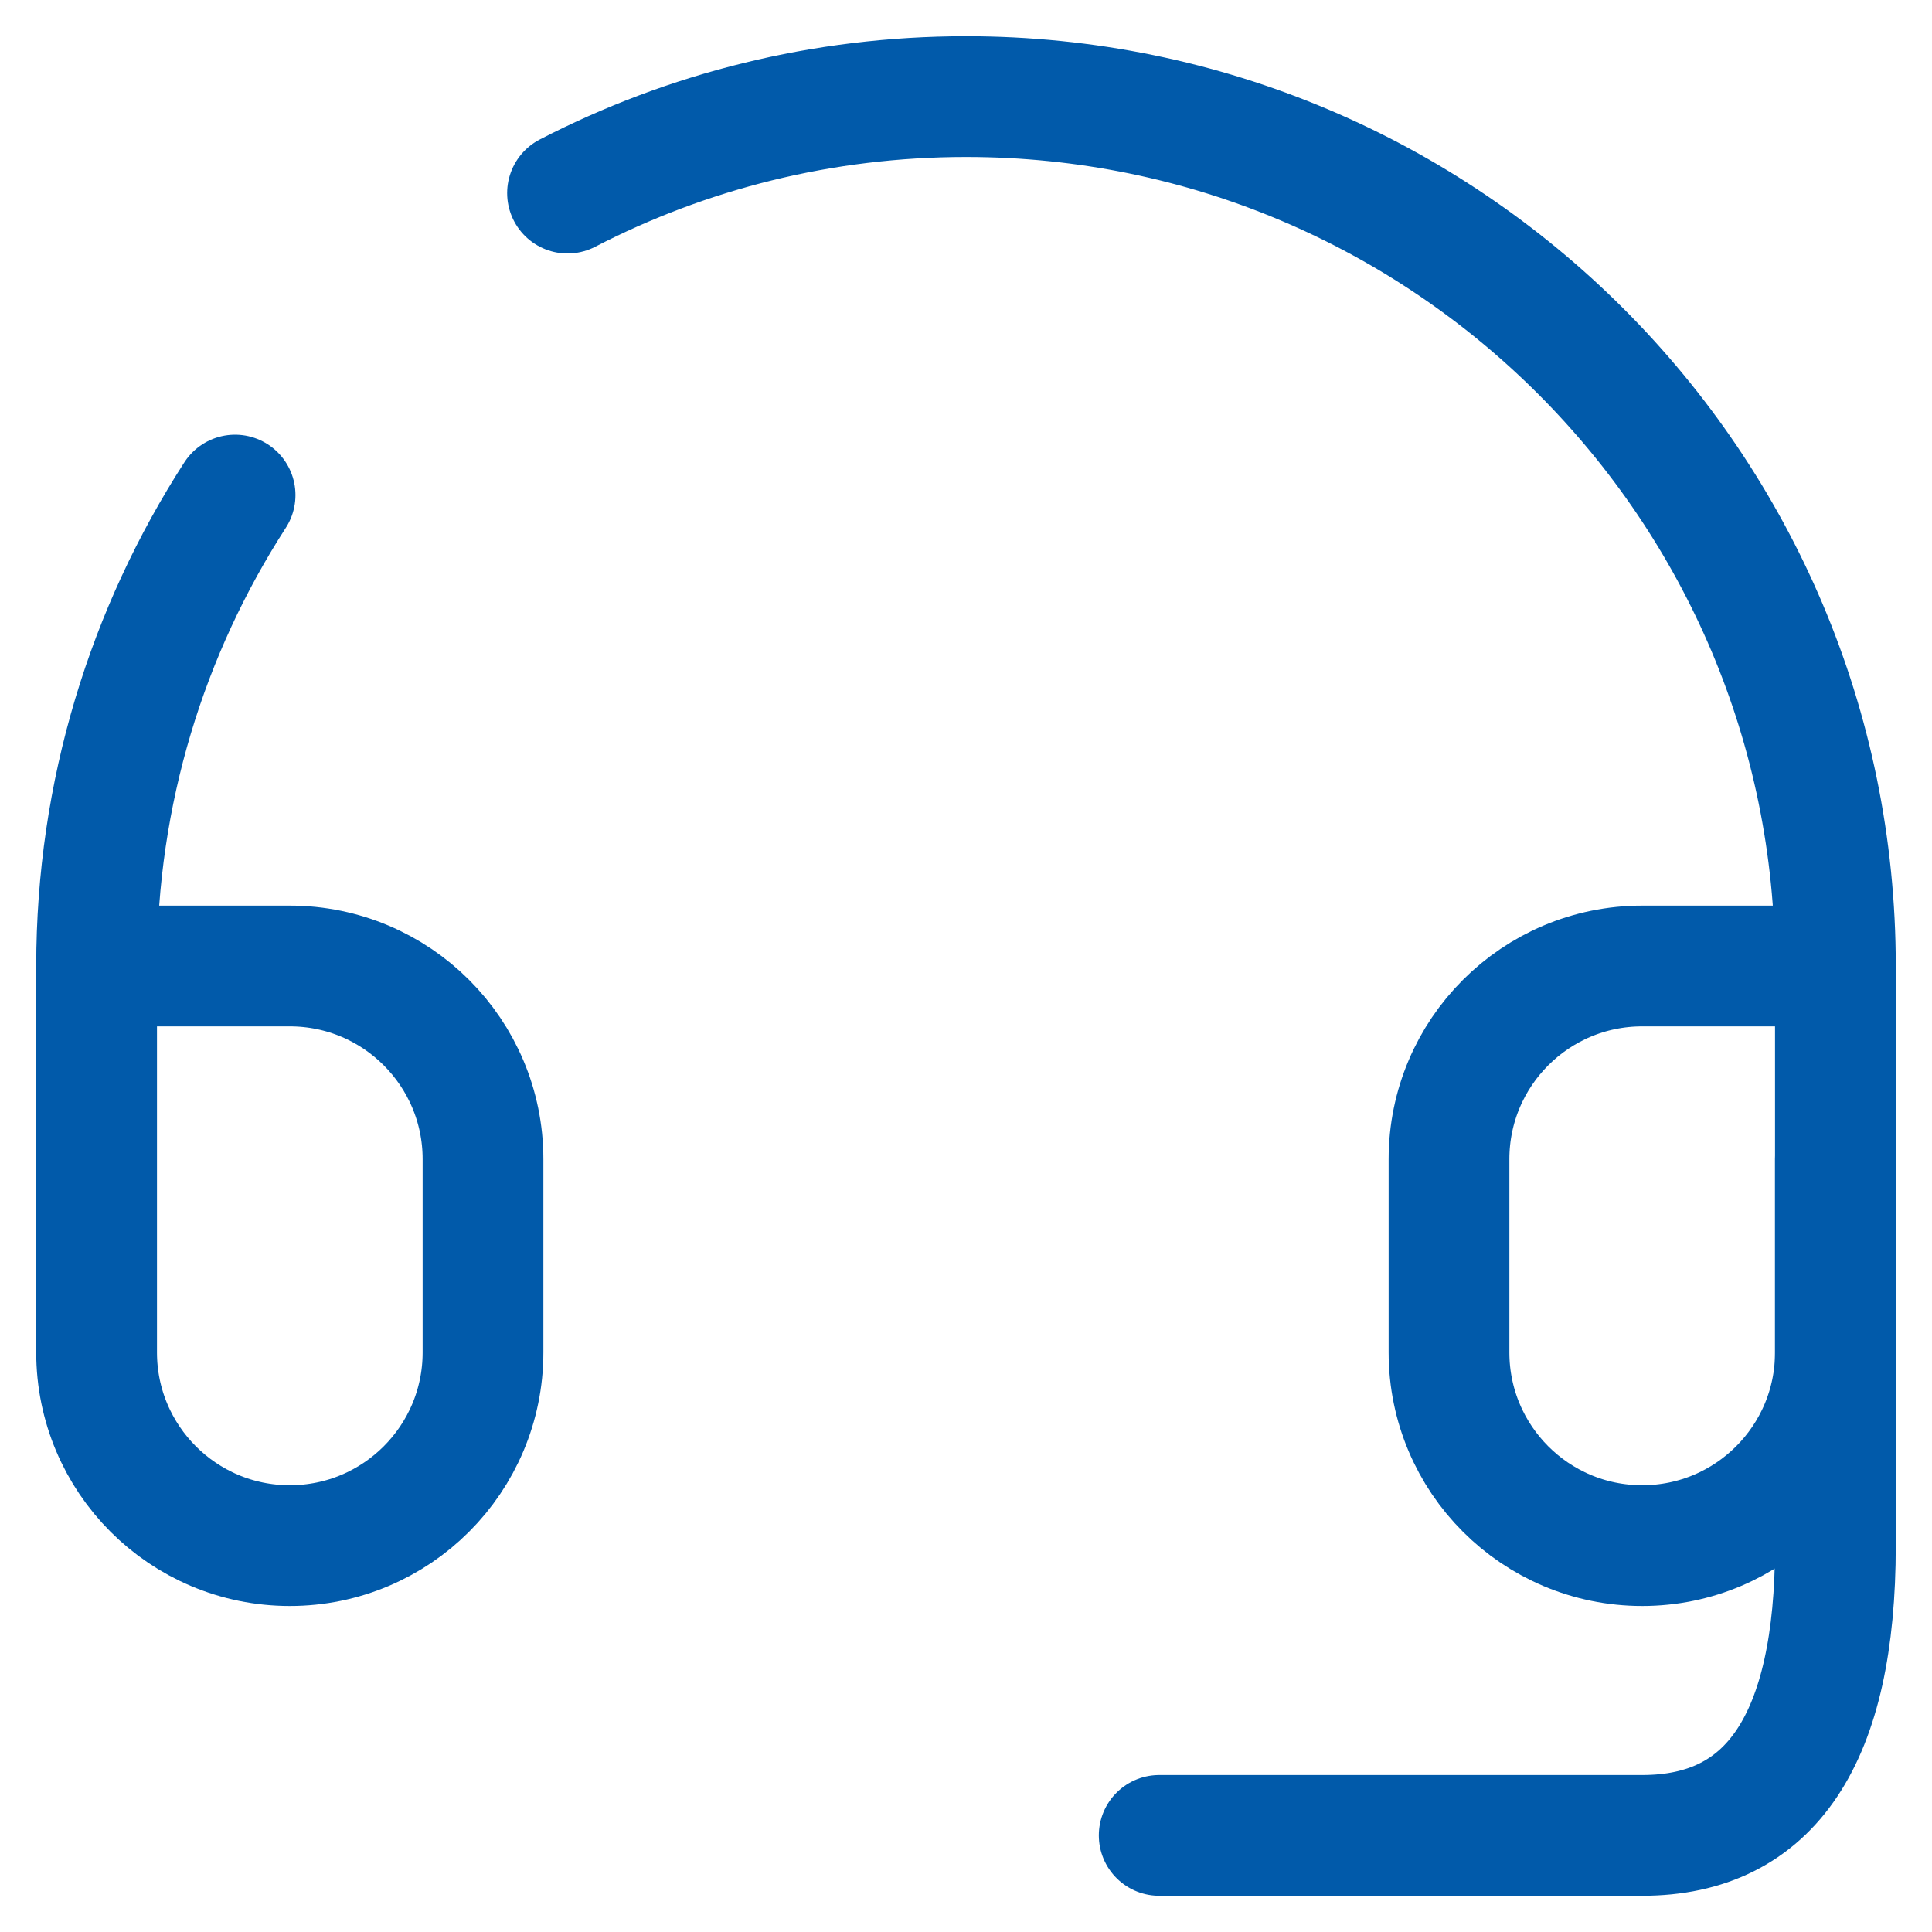
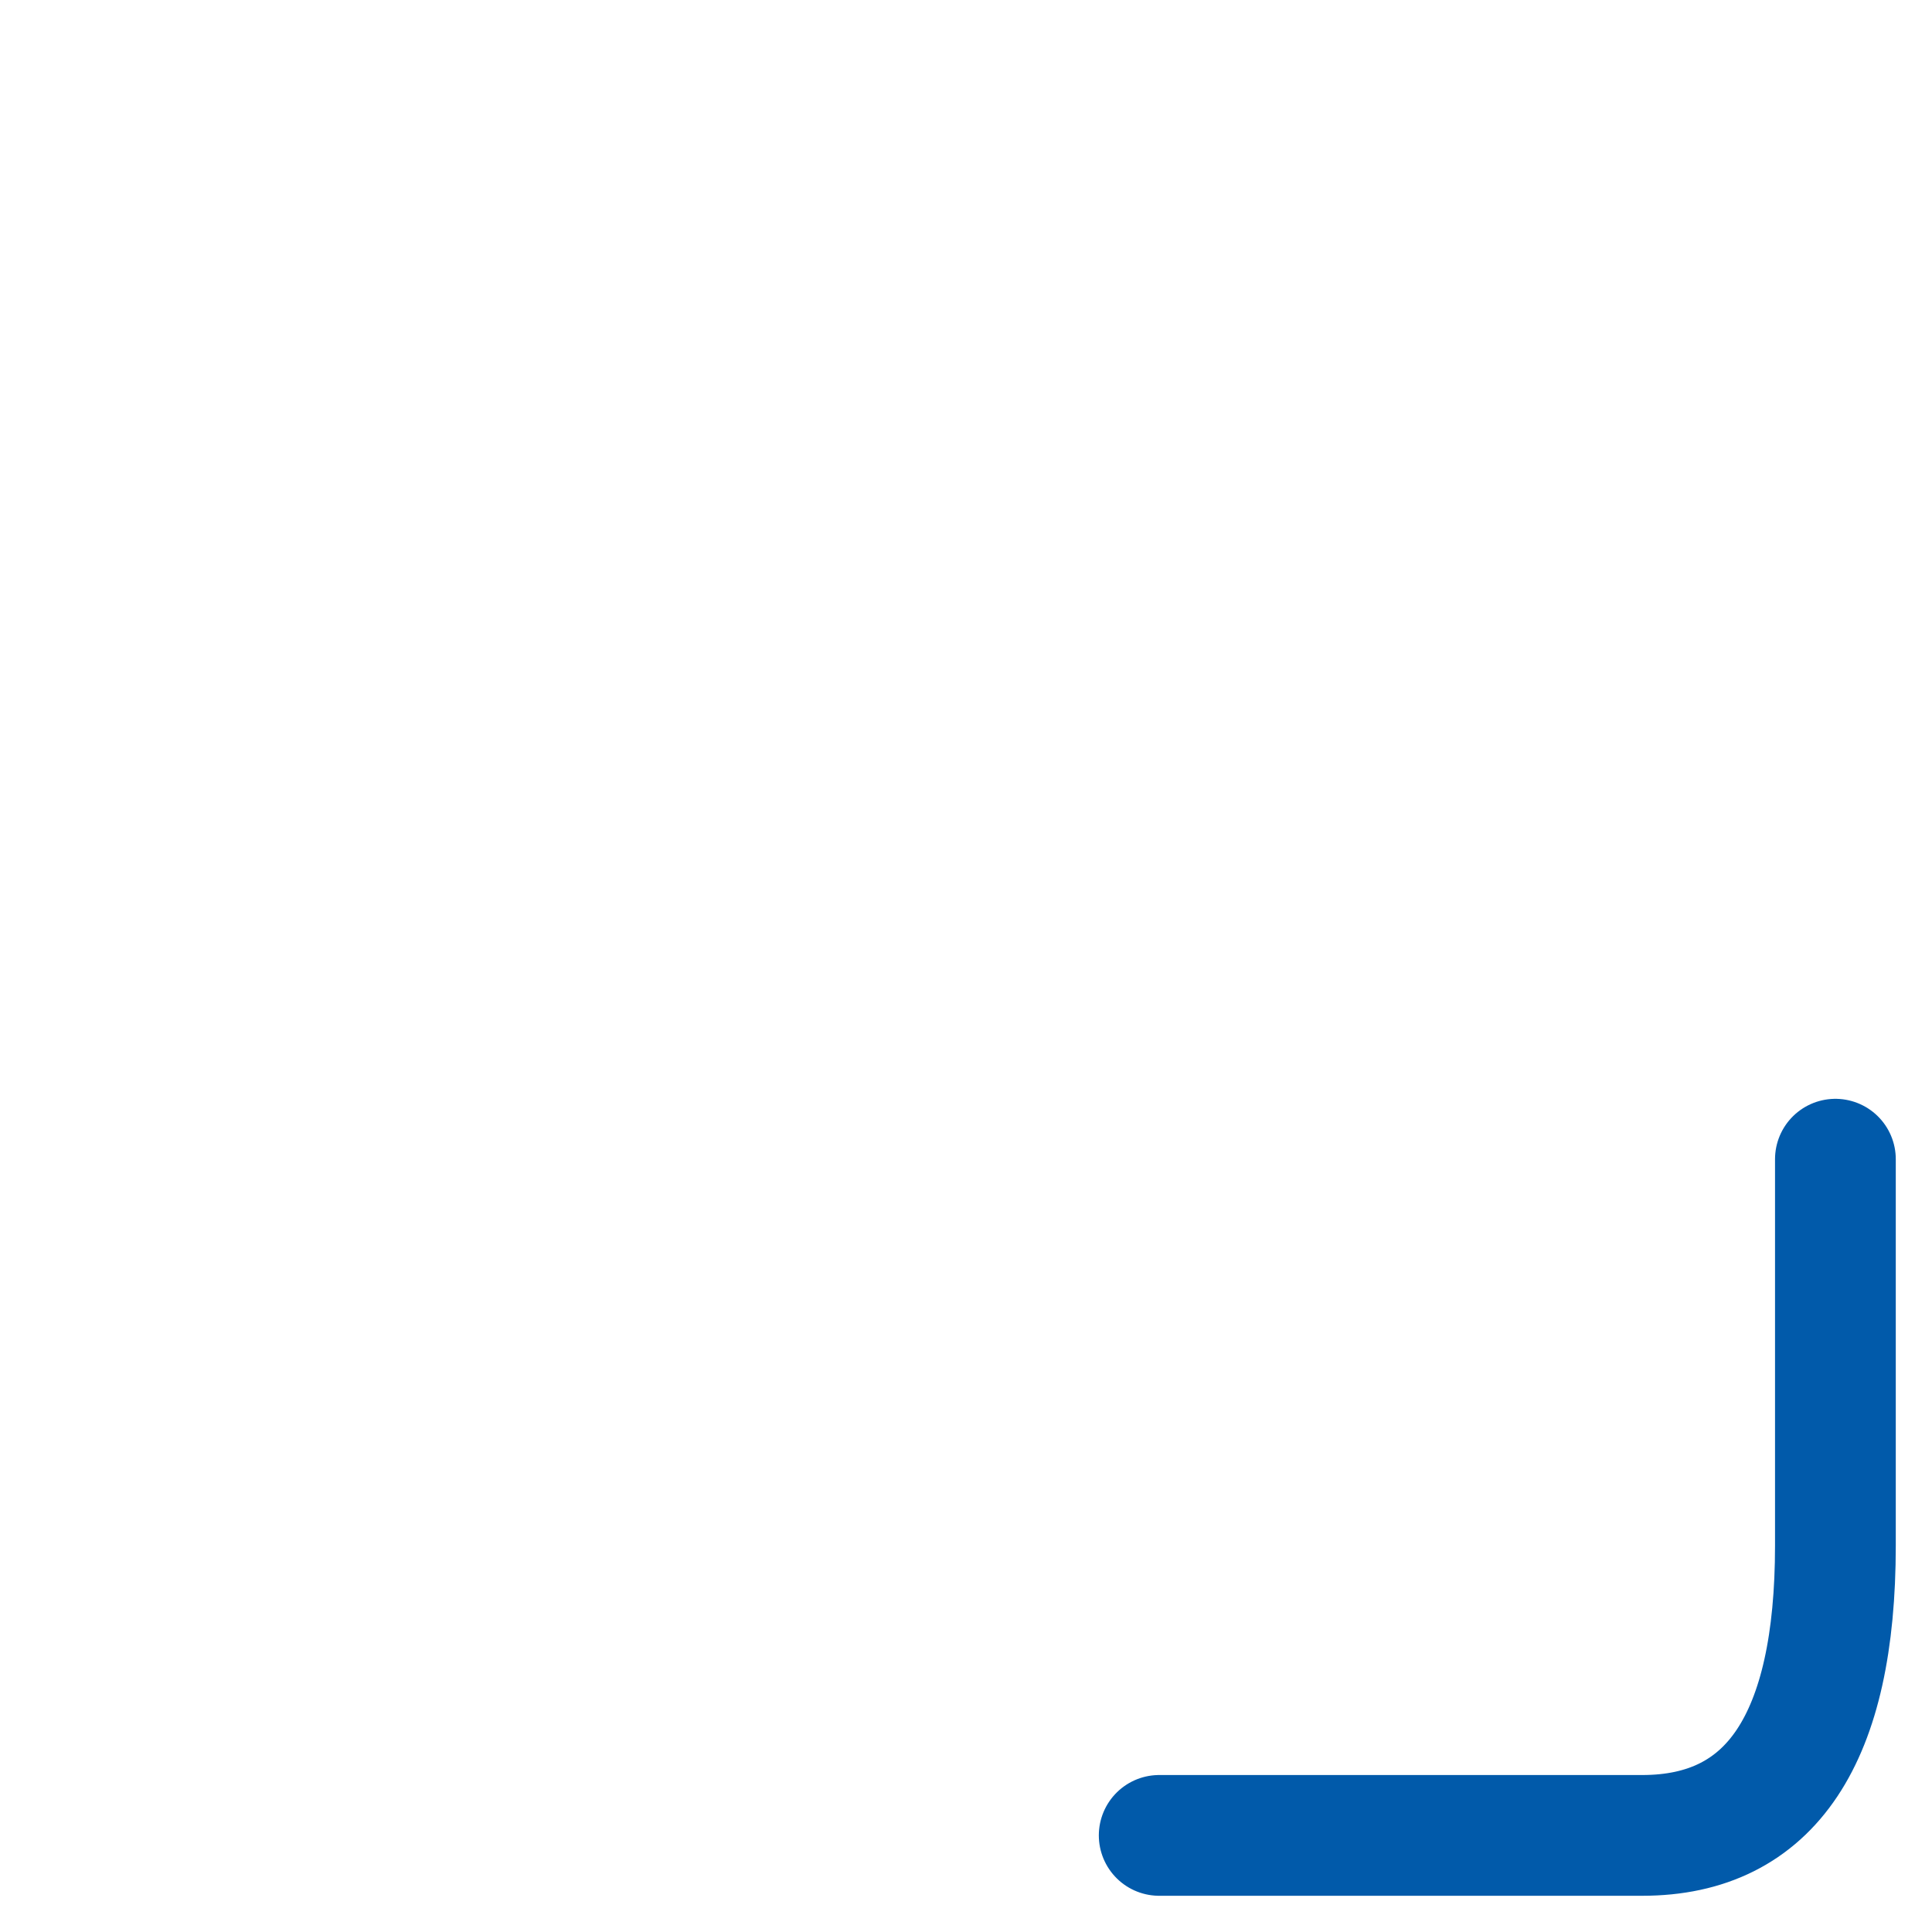
<svg xmlns="http://www.w3.org/2000/svg" width="40" height="40" viewBox="0 0 40 40" fill="none">
-   <path d="M38 20H34C31.791 20 30 21.791 30 24V28C30 30.209 31.791 32 34 32C36.209 32 38 30.209 38 28V20ZM38 20C38 10.059 29.941 2 20 2C17.026 2 14.221 2.721 11.75 3.998M2 20V28C2 30.209 3.791 32 6 32C8.209 32 10 30.209 10 28V24C10 21.791 8.209 20 6 20H2ZM2 20C2 16.407 3.053 13.06 4.867 10.25" stroke="#015AAA" stroke-width="2.5" stroke-linecap="round" stroke-linejoin="round" />
  <path d="M38 24V32C38 36 36.667 38 34 38C31.333 38 28 38 24 38" stroke="#015AAA" stroke-width="2.5" stroke-linecap="round" stroke-linejoin="round" />
</svg>